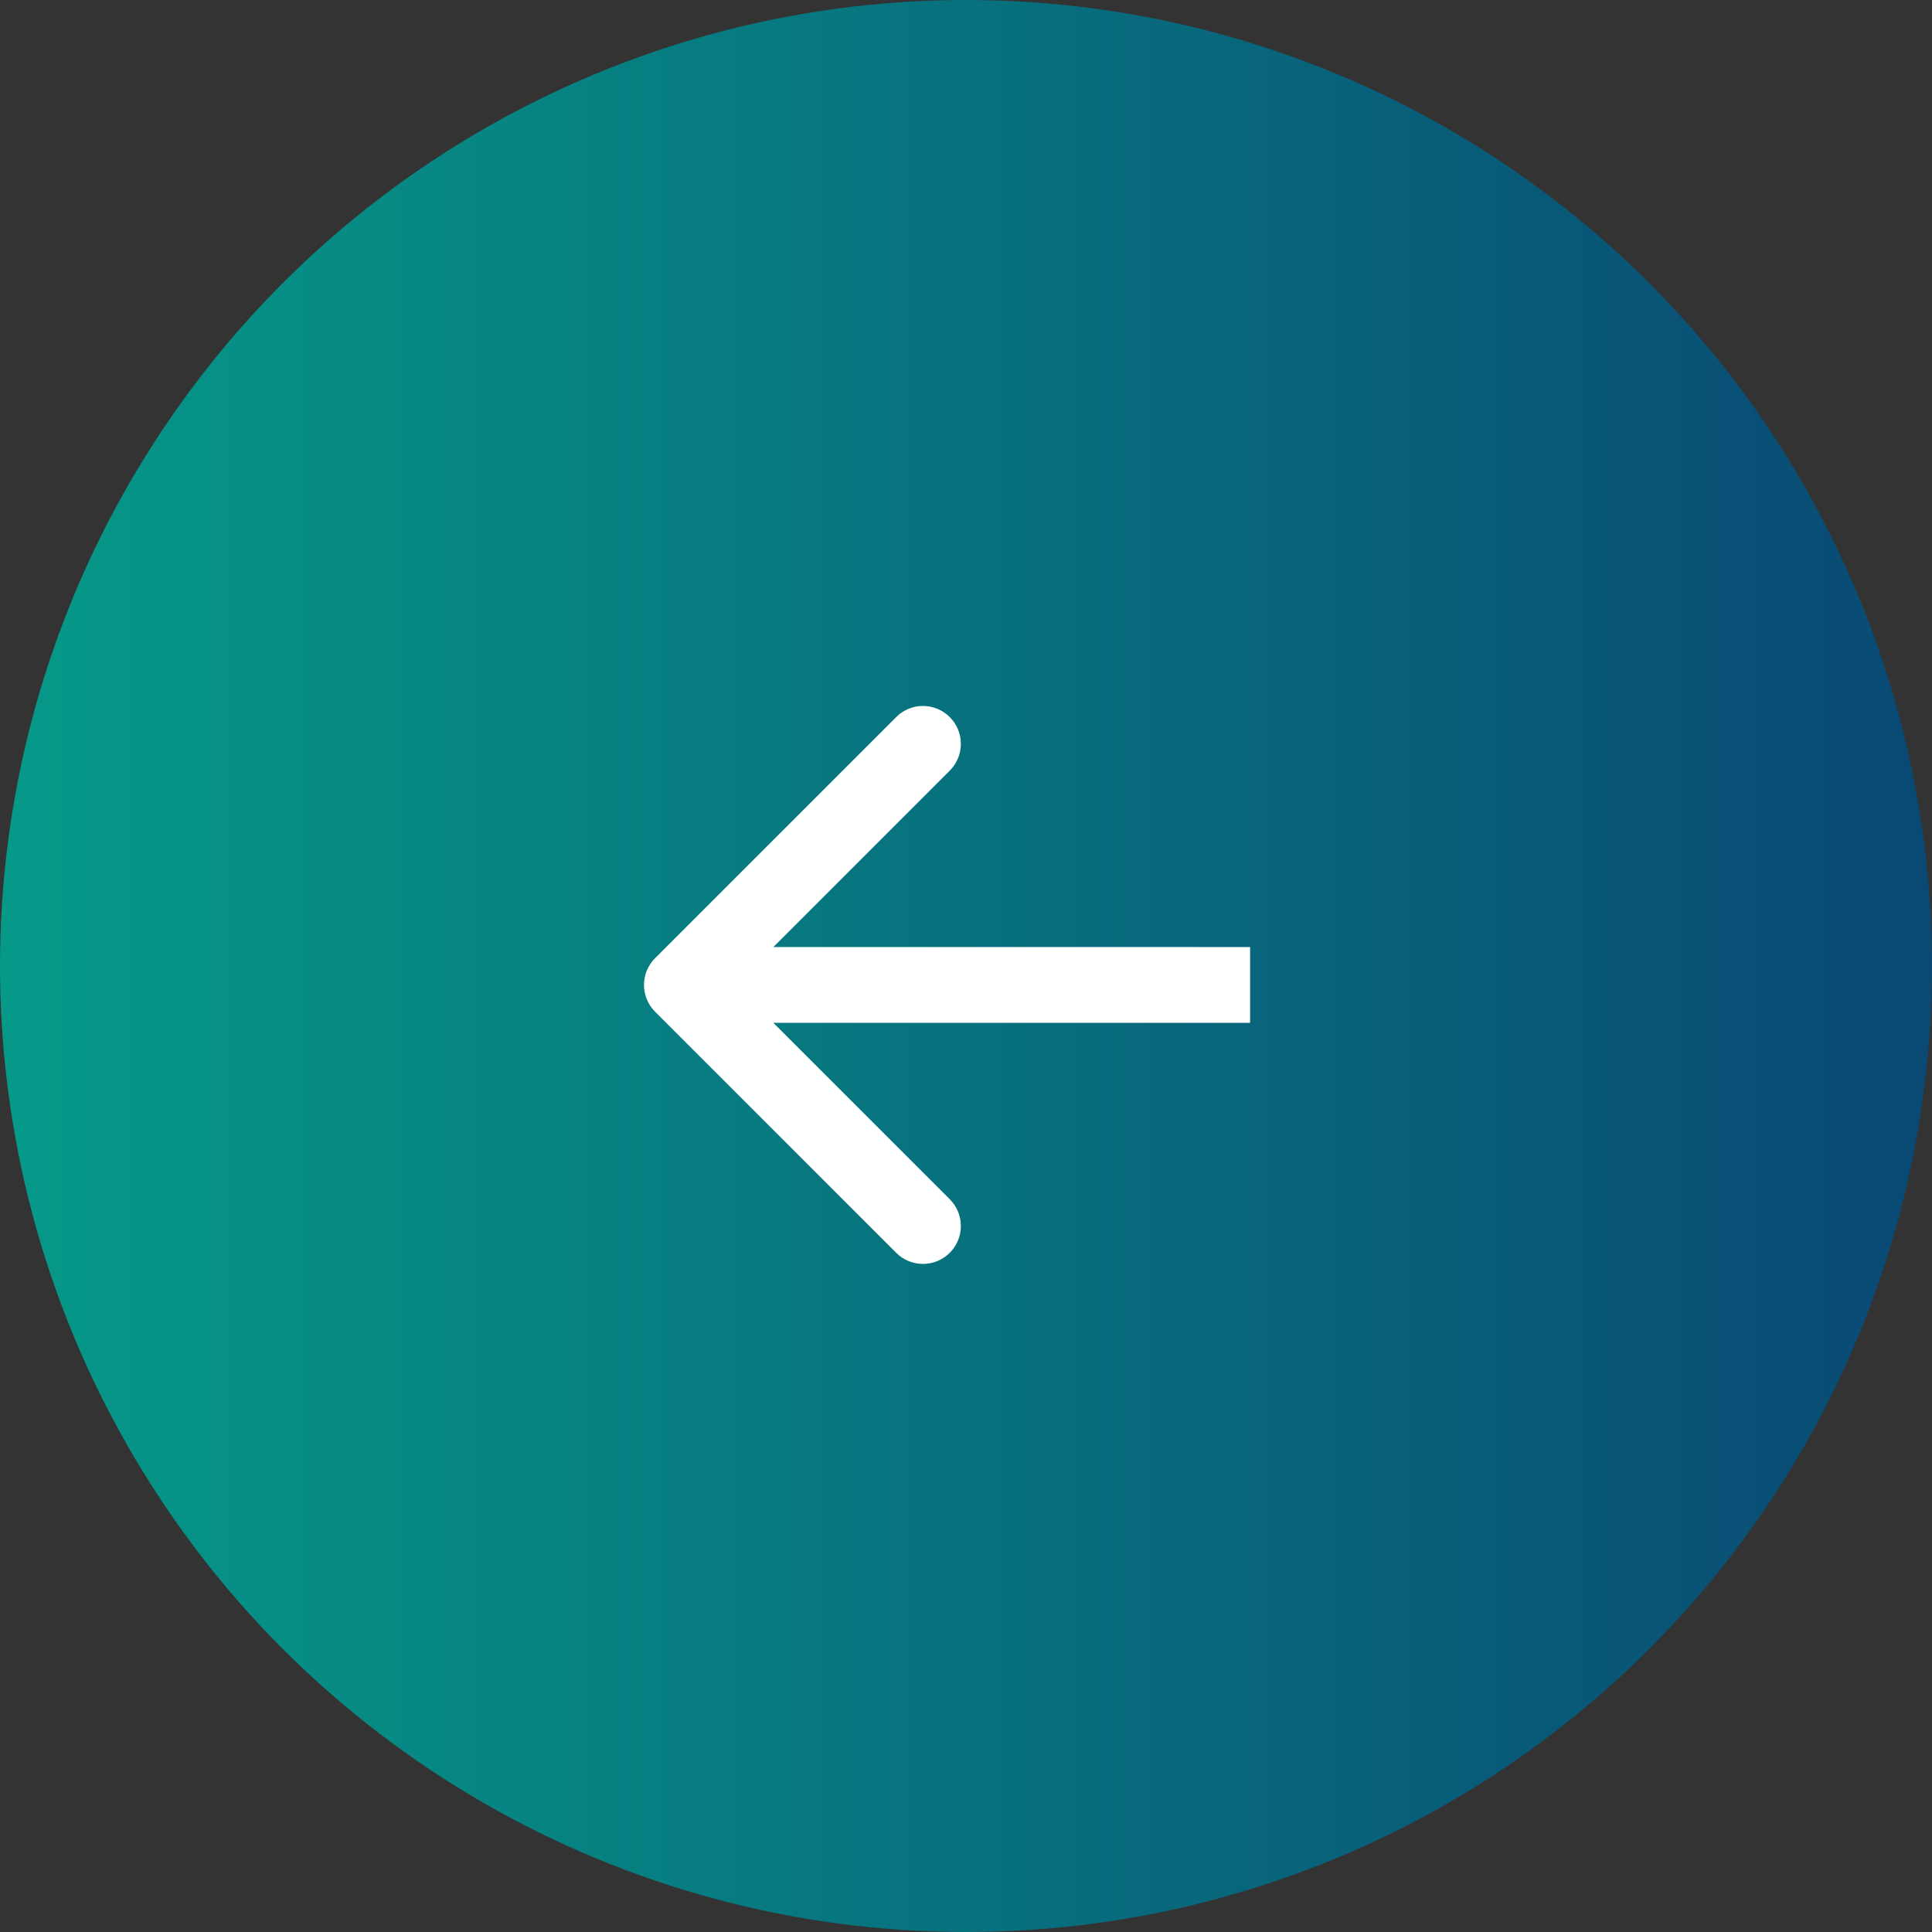
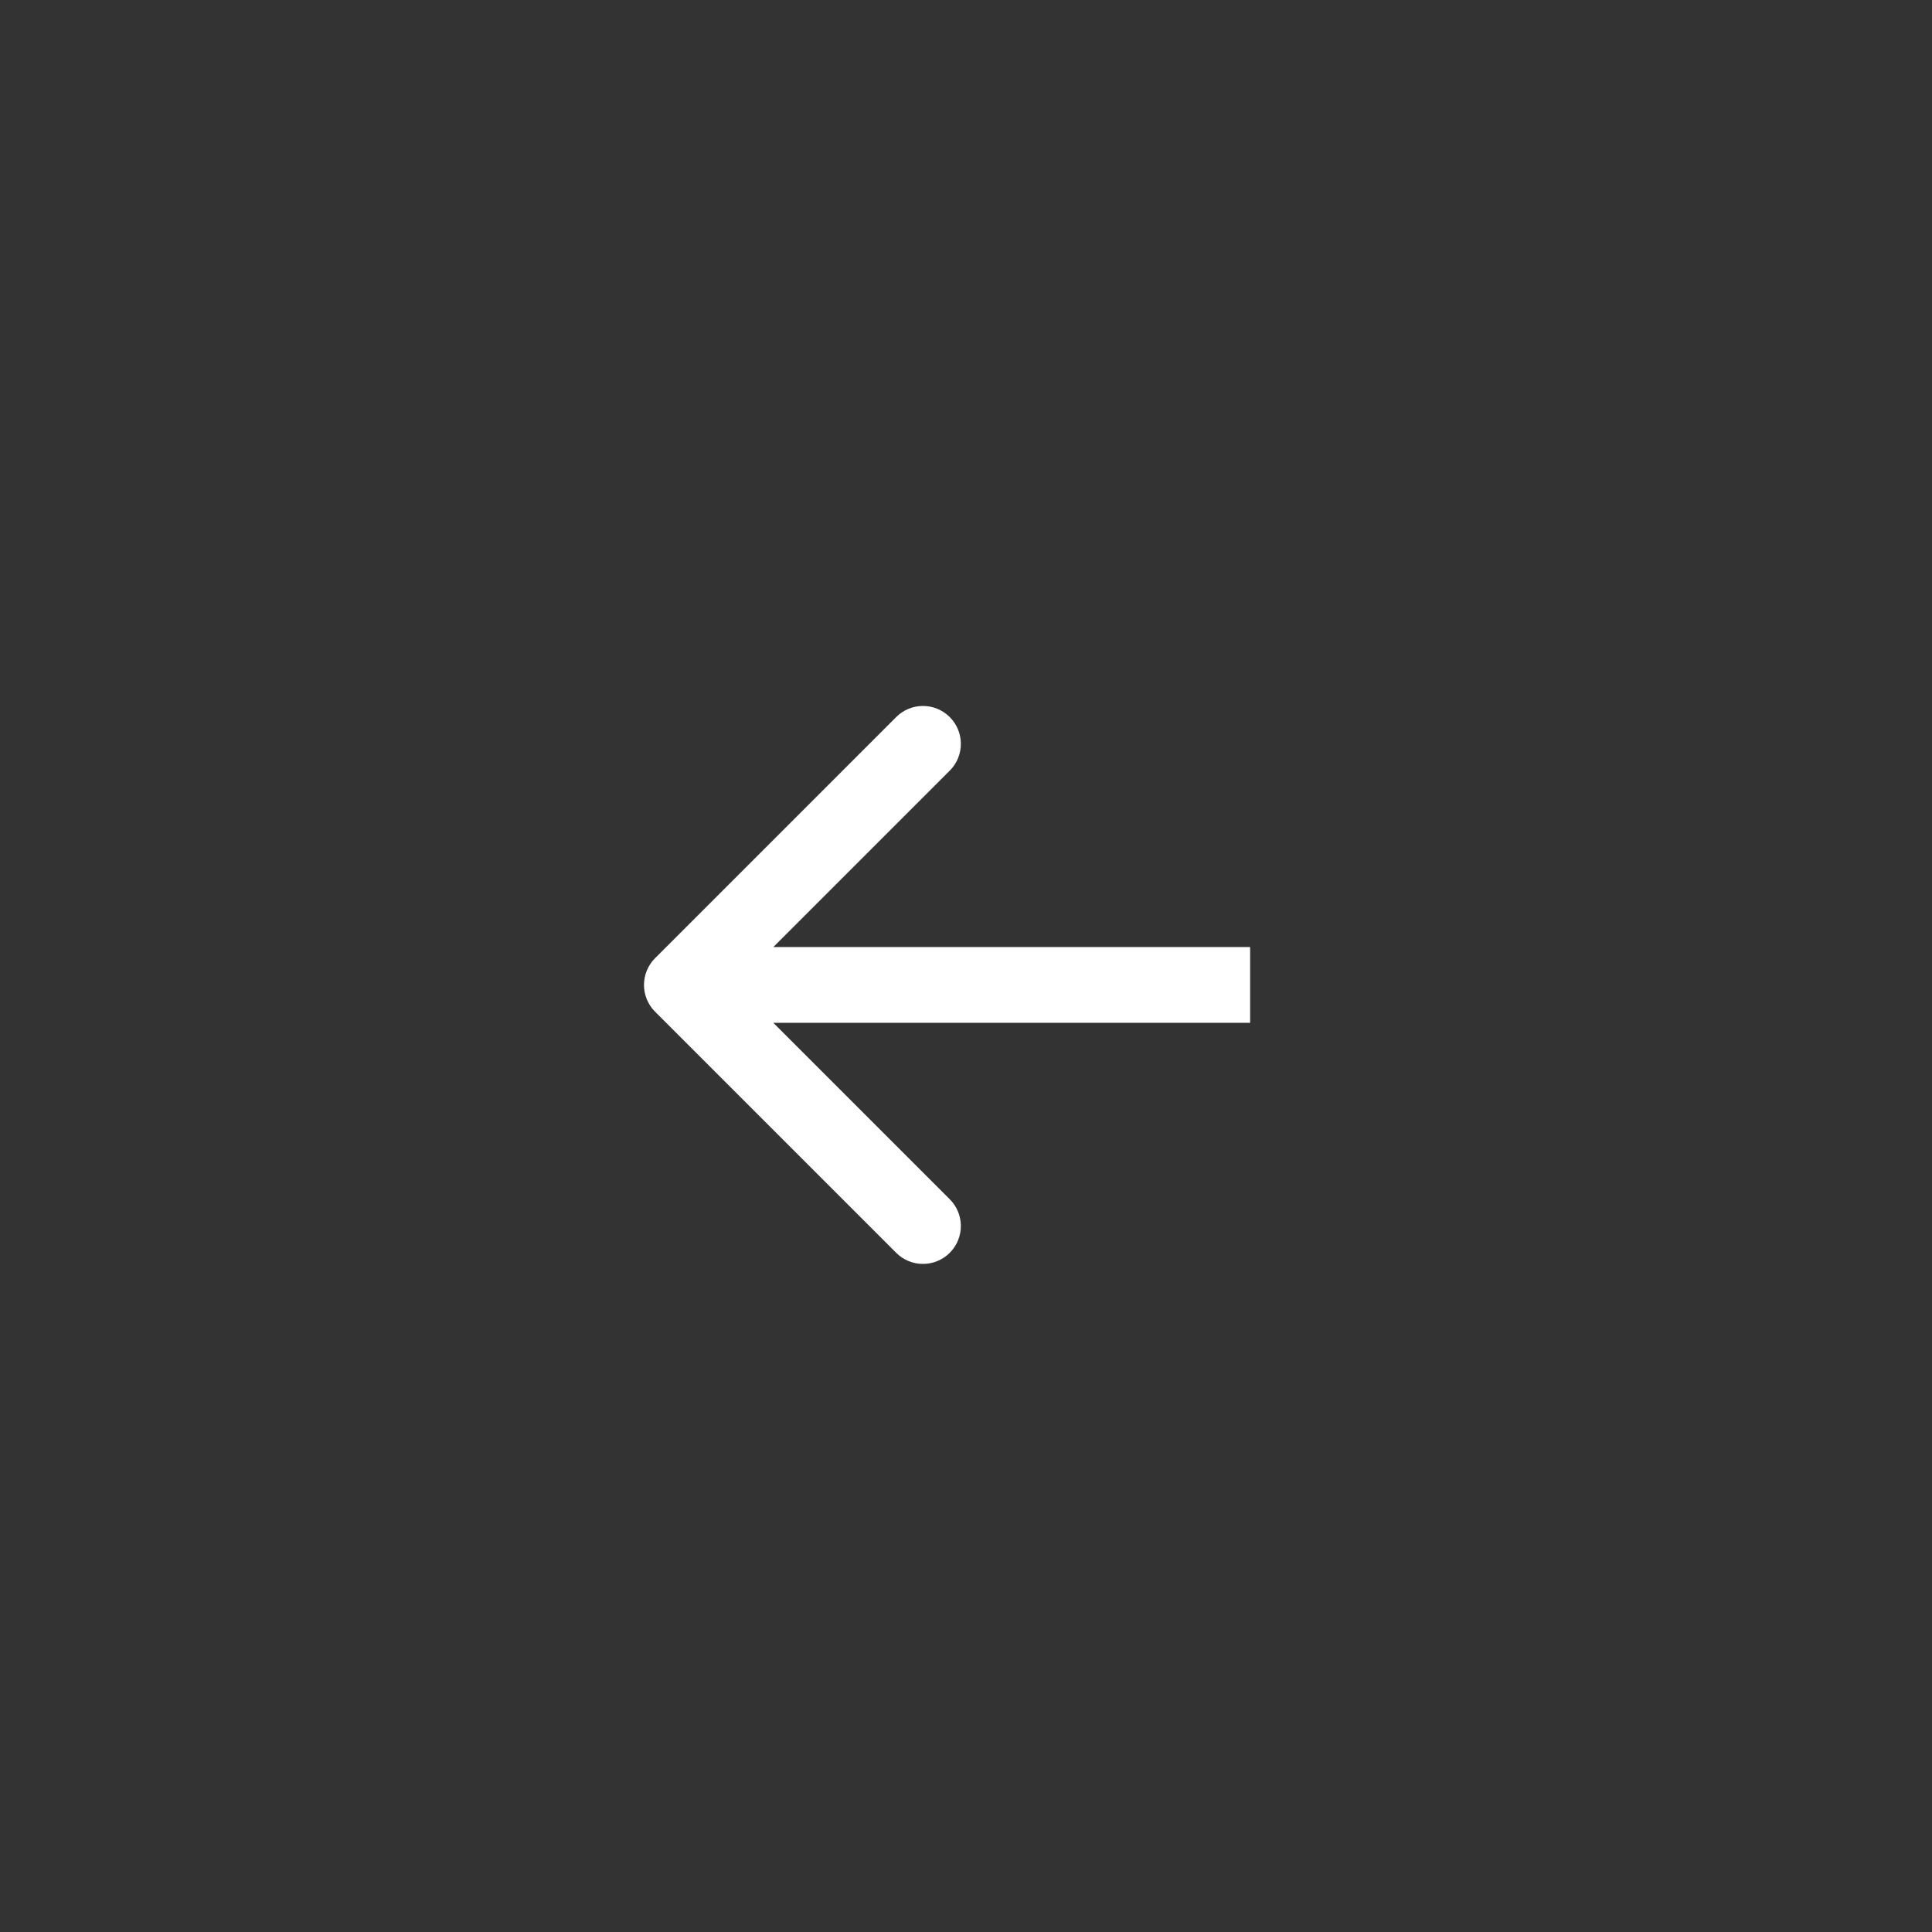
<svg xmlns="http://www.w3.org/2000/svg" width="51" height="51" viewBox="0 0 51 51" fill="none">
  <rect x="0" y="0" width="51" height="51" fill="#333333" stroke="none" />
-   <circle cx="25.5" cy="25.5" r="25.5" transform="rotate(-90 25.5 25.5)" fill="url(#paint0_linear_10_3)" />
  <path d="M17.293 26.707C16.902 26.317 16.902 25.683 17.293 25.293L23.657 18.929C24.047 18.538 24.68 18.538 25.071 18.929C25.462 19.32 25.462 19.953 25.071 20.343L19.414 26L25.071 31.657C25.462 32.047 25.462 32.681 25.071 33.071C24.68 33.462 24.047 33.462 23.657 33.071L17.293 26.707ZM33 27L18 27L18 25L33 25L33 27Z" fill="white" />
  <defs>
    <linearGradient id="paint0_linear_10_3" x1="25.5" y1="-1.90735e-06" x2="25.5" y2="51" gradientUnits="userSpaceOnUse">
      <stop stop-color="#069988" />
      <stop offset="1" stop-color="#094974" />
    </linearGradient>
  </defs>
</svg>